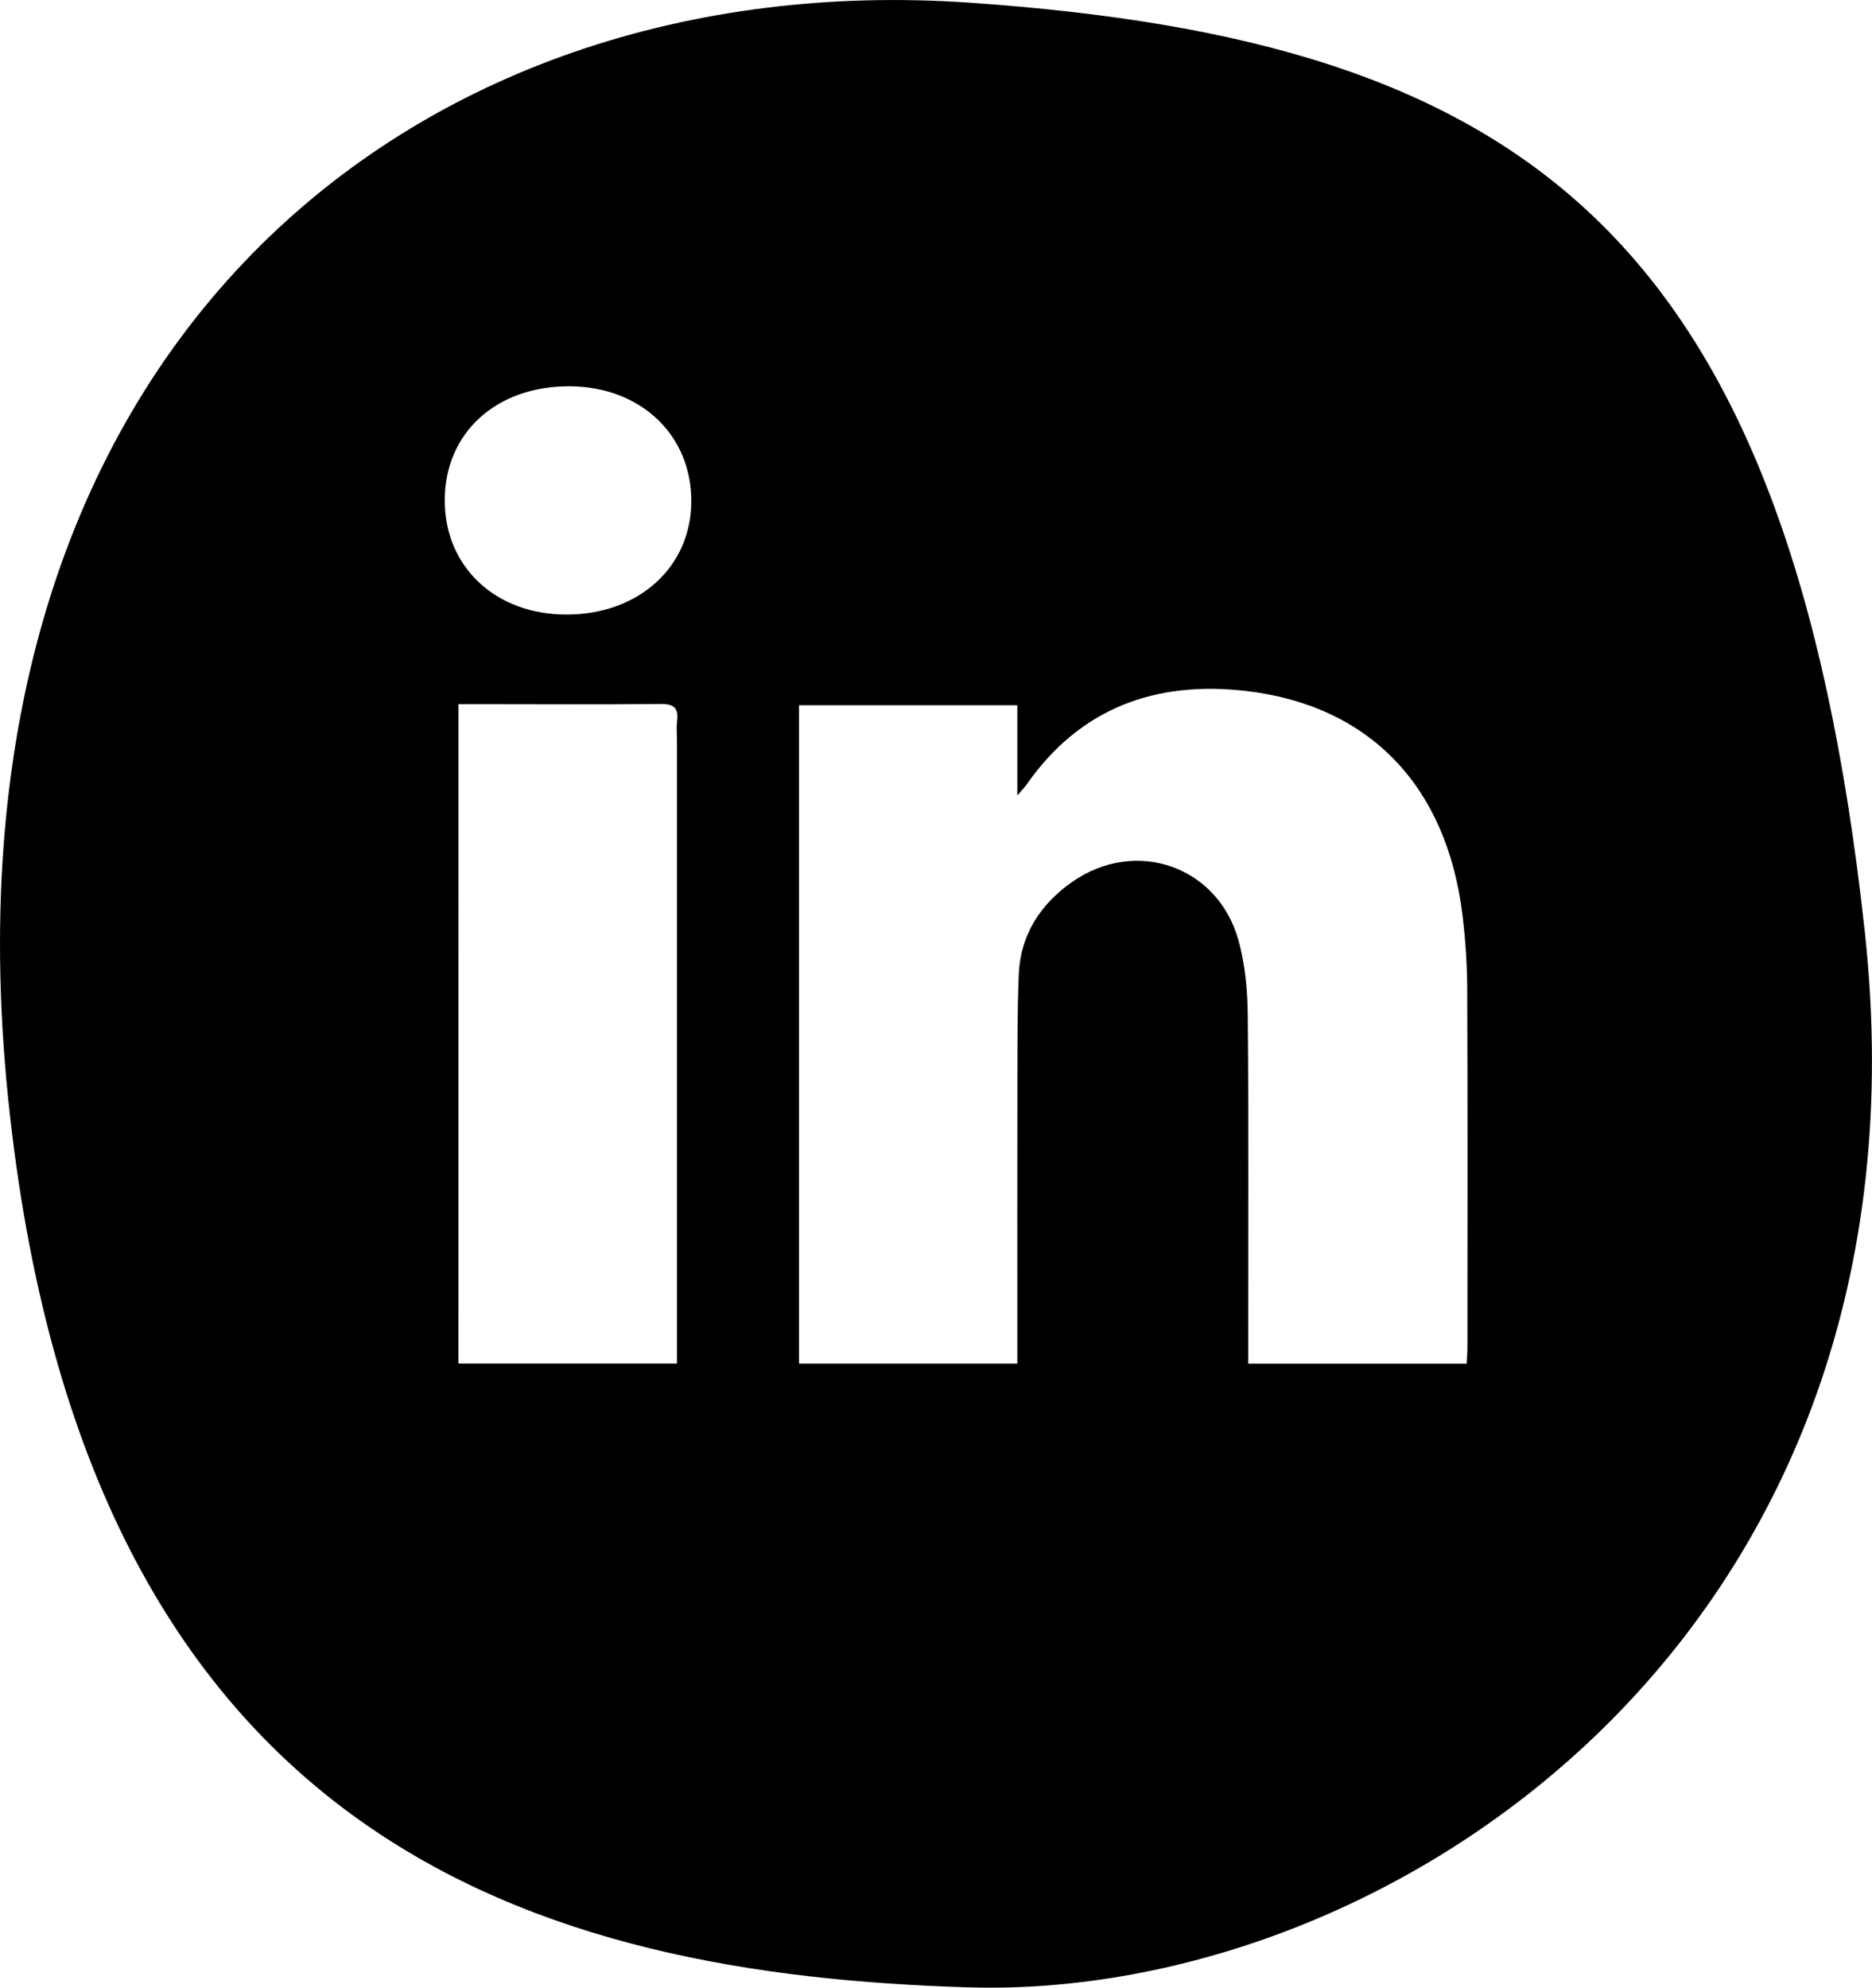
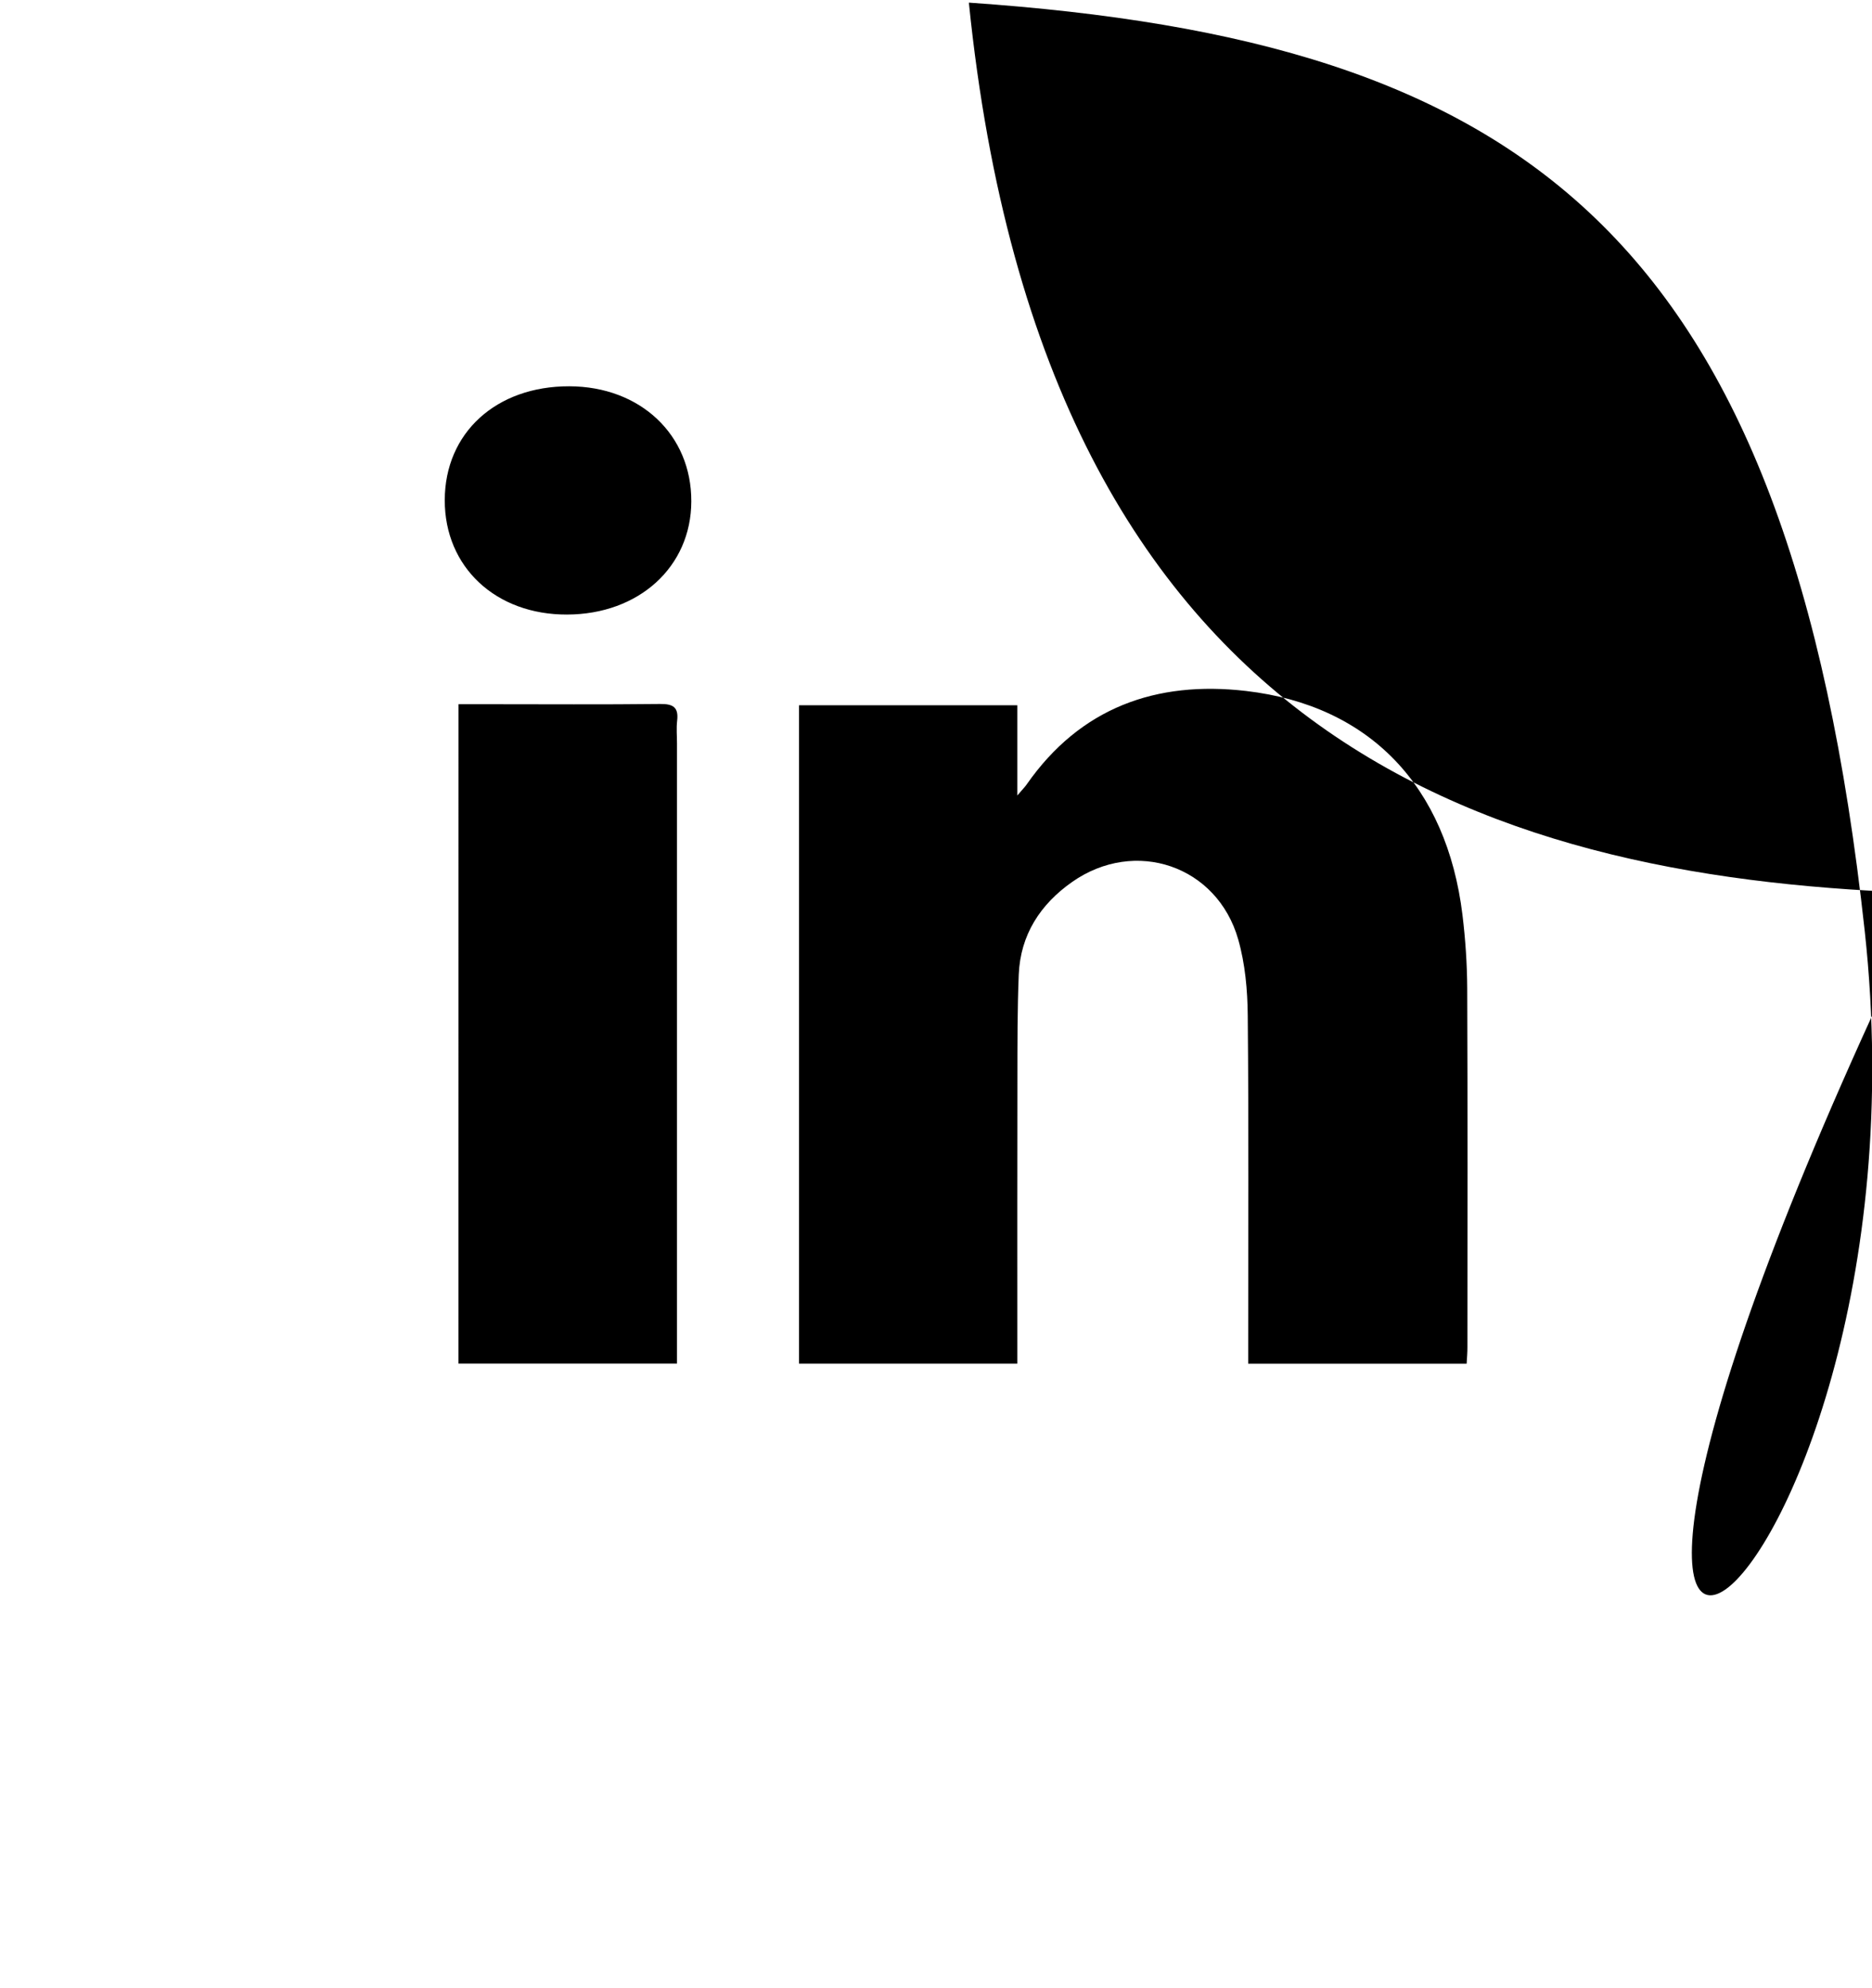
<svg xmlns="http://www.w3.org/2000/svg" version="1.1" id="PICTO_FB" x="0px" y="0px" width="45.512px" height="48.307px" viewBox="0 0 45.512 48.307" enable-background="new 0 0 45.512 48.307" xml:space="preserve">
  <g>
-     <path d="M45.336,22.635C43.482,5.629,37.024,0.992,23.555,0.064C10.089-0.864-1.661,8.412,0.194,26.654   c1.855,18.242,13.02,21.336,23.361,21.646C33.897,48.608,47.192,39.641,45.336,22.635z M16.459,18.069c0,4.847,0,9.692,0,14.539   c0,0.168,0,0.337,0,0.532c-1.786,0-3.532,0-5.313,0c0.001-5.315,0.001-10.637,0.001-16.025c0.261,0,0.486,0,0.711,0   c1.396,0,2.794,0.01,4.19-0.006c0.312-0.003,0.453,0.075,0.415,0.404C16.441,17.696,16.459,17.883,16.459,18.069z M13.786,14.936   c-1.734,0.006-2.976-1.155-2.973-2.78c0.002-1.635,1.248-2.772,3.028-2.768c1.728,0.005,2.972,1.179,2.966,2.798   C16.803,13.776,15.534,14.931,13.786,14.936z M35.657,33.143c-1.767,0-3.513,0-5.311,0c0-0.161,0-0.313,0-0.465   c0-2.664,0.014-5.33-0.011-7.994c-0.005-0.621-0.063-1.262-0.232-1.854c-0.512-1.792-2.504-2.47-4.038-1.395   c-0.771,0.541-1.257,1.283-1.297,2.249c-0.034,0.839-0.032,1.682-0.033,2.521c-0.004,2.137-0.002,4.274-0.002,6.412   c0,0.168,0,0.336,0,0.524c-1.789,0-3.534,0-5.307,0c0-5.332,0-10.653,0-16.001c1.762,0,3.506,0,5.307,0c0,0.709,0,1.398,0,2.193   c0.128-0.151,0.187-0.208,0.23-0.272c1.305-1.866,3.149-2.521,5.33-2.268c3.01,0.351,4.879,2.316,5.262,5.439   c0.072,0.593,0.113,1.192,0.116,1.789c0.012,2.907,0.006,5.815,0.005,8.722C35.677,32.87,35.665,32.996,35.657,33.143z" />
+     <path d="M45.336,22.635C43.482,5.629,37.024,0.992,23.555,0.064c1.855,18.242,13.02,21.336,23.361,21.646C33.897,48.608,47.192,39.641,45.336,22.635z M16.459,18.069c0,4.847,0,9.692,0,14.539   c0,0.168,0,0.337,0,0.532c-1.786,0-3.532,0-5.313,0c0.001-5.315,0.001-10.637,0.001-16.025c0.261,0,0.486,0,0.711,0   c1.396,0,2.794,0.01,4.19-0.006c0.312-0.003,0.453,0.075,0.415,0.404C16.441,17.696,16.459,17.883,16.459,18.069z M13.786,14.936   c-1.734,0.006-2.976-1.155-2.973-2.78c0.002-1.635,1.248-2.772,3.028-2.768c1.728,0.005,2.972,1.179,2.966,2.798   C16.803,13.776,15.534,14.931,13.786,14.936z M35.657,33.143c-1.767,0-3.513,0-5.311,0c0-0.161,0-0.313,0-0.465   c0-2.664,0.014-5.33-0.011-7.994c-0.005-0.621-0.063-1.262-0.232-1.854c-0.512-1.792-2.504-2.47-4.038-1.395   c-0.771,0.541-1.257,1.283-1.297,2.249c-0.034,0.839-0.032,1.682-0.033,2.521c-0.004,2.137-0.002,4.274-0.002,6.412   c0,0.168,0,0.336,0,0.524c-1.789,0-3.534,0-5.307,0c0-5.332,0-10.653,0-16.001c1.762,0,3.506,0,5.307,0c0,0.709,0,1.398,0,2.193   c0.128-0.151,0.187-0.208,0.23-0.272c1.305-1.866,3.149-2.521,5.33-2.268c3.01,0.351,4.879,2.316,5.262,5.439   c0.072,0.593,0.113,1.192,0.116,1.789c0.012,2.907,0.006,5.815,0.005,8.722C35.677,32.87,35.665,32.996,35.657,33.143z" />
  </g>
</svg>